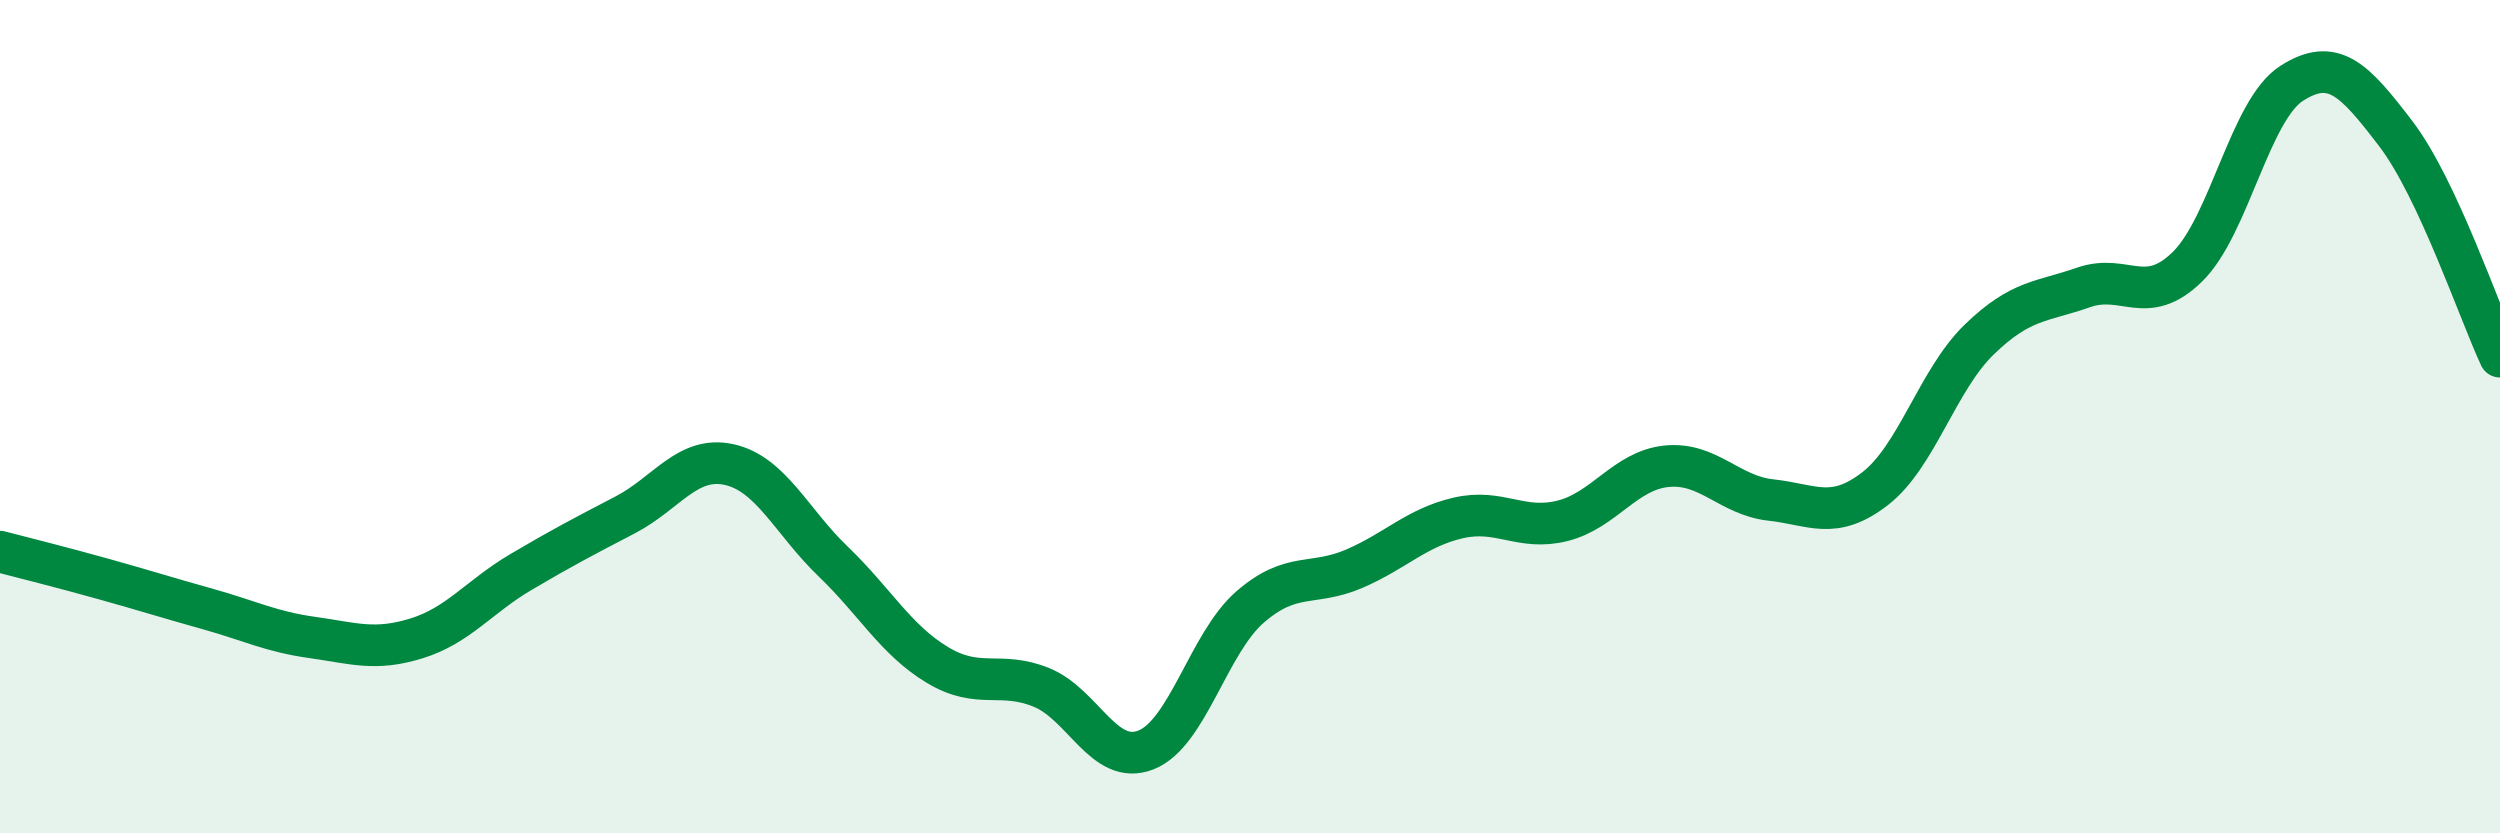
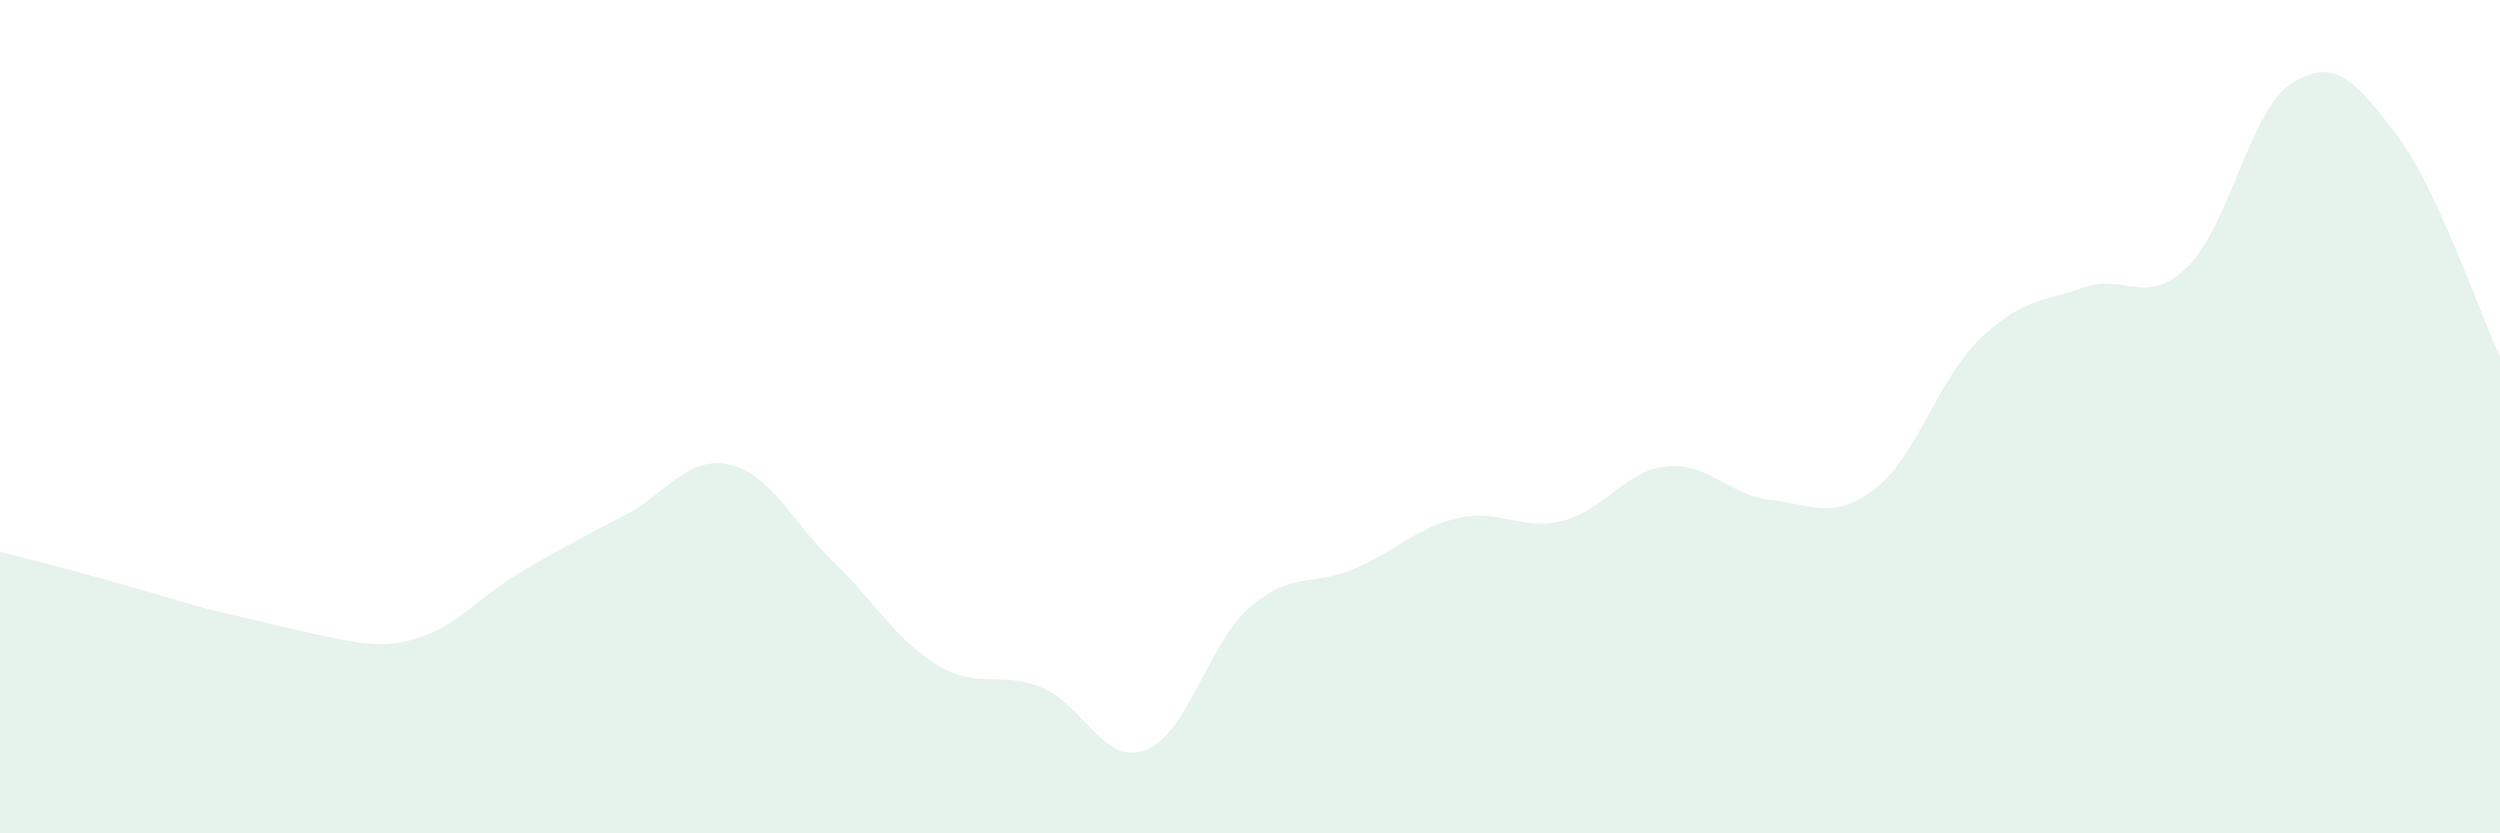
<svg xmlns="http://www.w3.org/2000/svg" width="60" height="20" viewBox="0 0 60 20">
-   <path d="M 0,13.24 C 0.5,13.37 1.5,13.62 2.5,13.9 C 3.5,14.18 4,14.34 5,14.62 C 6,14.9 6.5,15.16 7.5,15.3 C 8.5,15.44 9,15.63 10,15.32 C 11,15.01 11.5,14.32 12.5,13.73 C 13.5,13.14 14,12.88 15,12.36 C 16,11.84 16.5,10.93 17.5,11.15 C 18.5,11.37 19,12.52 20,13.48 C 21,14.44 21.5,15.36 22.5,15.96 C 23.5,16.56 24,16.09 25,16.5 C 26,16.91 26.5,18.39 27.5,18 C 28.5,17.61 29,15.44 30,14.57 C 31,13.7 31.5,14.08 32.5,13.65 C 33.5,13.22 34,12.66 35,12.43 C 36,12.2 36.5,12.75 37.5,12.5 C 38.5,12.25 39,11.29 40,11.19 C 41,11.09 41.5,11.89 42.5,12 C 43.5,12.11 44,12.5 45,11.73 C 46,10.96 46.5,9.12 47.5,8.15 C 48.5,7.18 49,7.25 50,6.9 C 51,6.55 51.5,7.38 52.5,6.4 C 53.5,5.42 54,2.64 55,2 C 56,1.36 56.5,1.9 57.5,3.21 C 58.5,4.52 59.5,7.49 60,8.56L60 20L0 20Z" fill="#008740" opacity="0.1" stroke-linecap="round" stroke-linejoin="round" />
-   <path d="M 0,13.24 C 0.5,13.37 1.5,13.62 2.5,13.9 C 3.5,14.18 4,14.34 5,14.62 C 6,14.9 6.5,15.16 7.5,15.3 C 8.5,15.44 9,15.63 10,15.32 C 11,15.01 11.5,14.32 12.5,13.73 C 13.5,13.14 14,12.88 15,12.36 C 16,11.84 16.5,10.93 17.5,11.15 C 18.5,11.37 19,12.52 20,13.48 C 21,14.44 21.5,15.36 22.5,15.96 C 23.5,16.56 24,16.09 25,16.5 C 26,16.91 26.5,18.39 27.5,18 C 28.5,17.61 29,15.44 30,14.57 C 31,13.7 31.5,14.08 32.5,13.65 C 33.5,13.22 34,12.66 35,12.43 C 36,12.2 36.5,12.75 37.5,12.5 C 38.5,12.25 39,11.29 40,11.19 C 41,11.09 41.5,11.89 42.5,12 C 43.5,12.11 44,12.5 45,11.73 C 46,10.96 46.5,9.12 47.5,8.15 C 48.5,7.18 49,7.25 50,6.9 C 51,6.55 51.5,7.38 52.5,6.4 C 53.5,5.42 54,2.64 55,2 C 56,1.36 56.5,1.9 57.5,3.21 C 58.5,4.52 59.5,7.49 60,8.56" stroke="#008740" stroke-width="1" fill="none" stroke-linecap="round" stroke-linejoin="round" />
+   <path d="M 0,13.24 C 0.5,13.37 1.5,13.62 2.5,13.9 C 3.5,14.18 4,14.34 5,14.62 C 8.5,15.44 9,15.63 10,15.32 C 11,15.01 11.5,14.32 12.5,13.73 C 13.5,13.14 14,12.88 15,12.36 C 16,11.84 16.5,10.93 17.5,11.15 C 18.5,11.37 19,12.52 20,13.48 C 21,14.44 21.5,15.36 22.5,15.96 C 23.5,16.56 24,16.09 25,16.5 C 26,16.91 26.5,18.39 27.5,18 C 28.5,17.61 29,15.44 30,14.57 C 31,13.7 31.5,14.08 32.5,13.65 C 33.5,13.22 34,12.66 35,12.43 C 36,12.2 36.5,12.75 37.5,12.5 C 38.5,12.25 39,11.29 40,11.19 C 41,11.09 41.5,11.89 42.5,12 C 43.5,12.11 44,12.5 45,11.73 C 46,10.96 46.5,9.12 47.5,8.15 C 48.5,7.18 49,7.25 50,6.9 C 51,6.55 51.5,7.38 52.5,6.4 C 53.5,5.42 54,2.64 55,2 C 56,1.36 56.5,1.9 57.5,3.21 C 58.5,4.52 59.5,7.49 60,8.56L60 20L0 20Z" fill="#008740" opacity="0.1" stroke-linecap="round" stroke-linejoin="round" />
</svg>